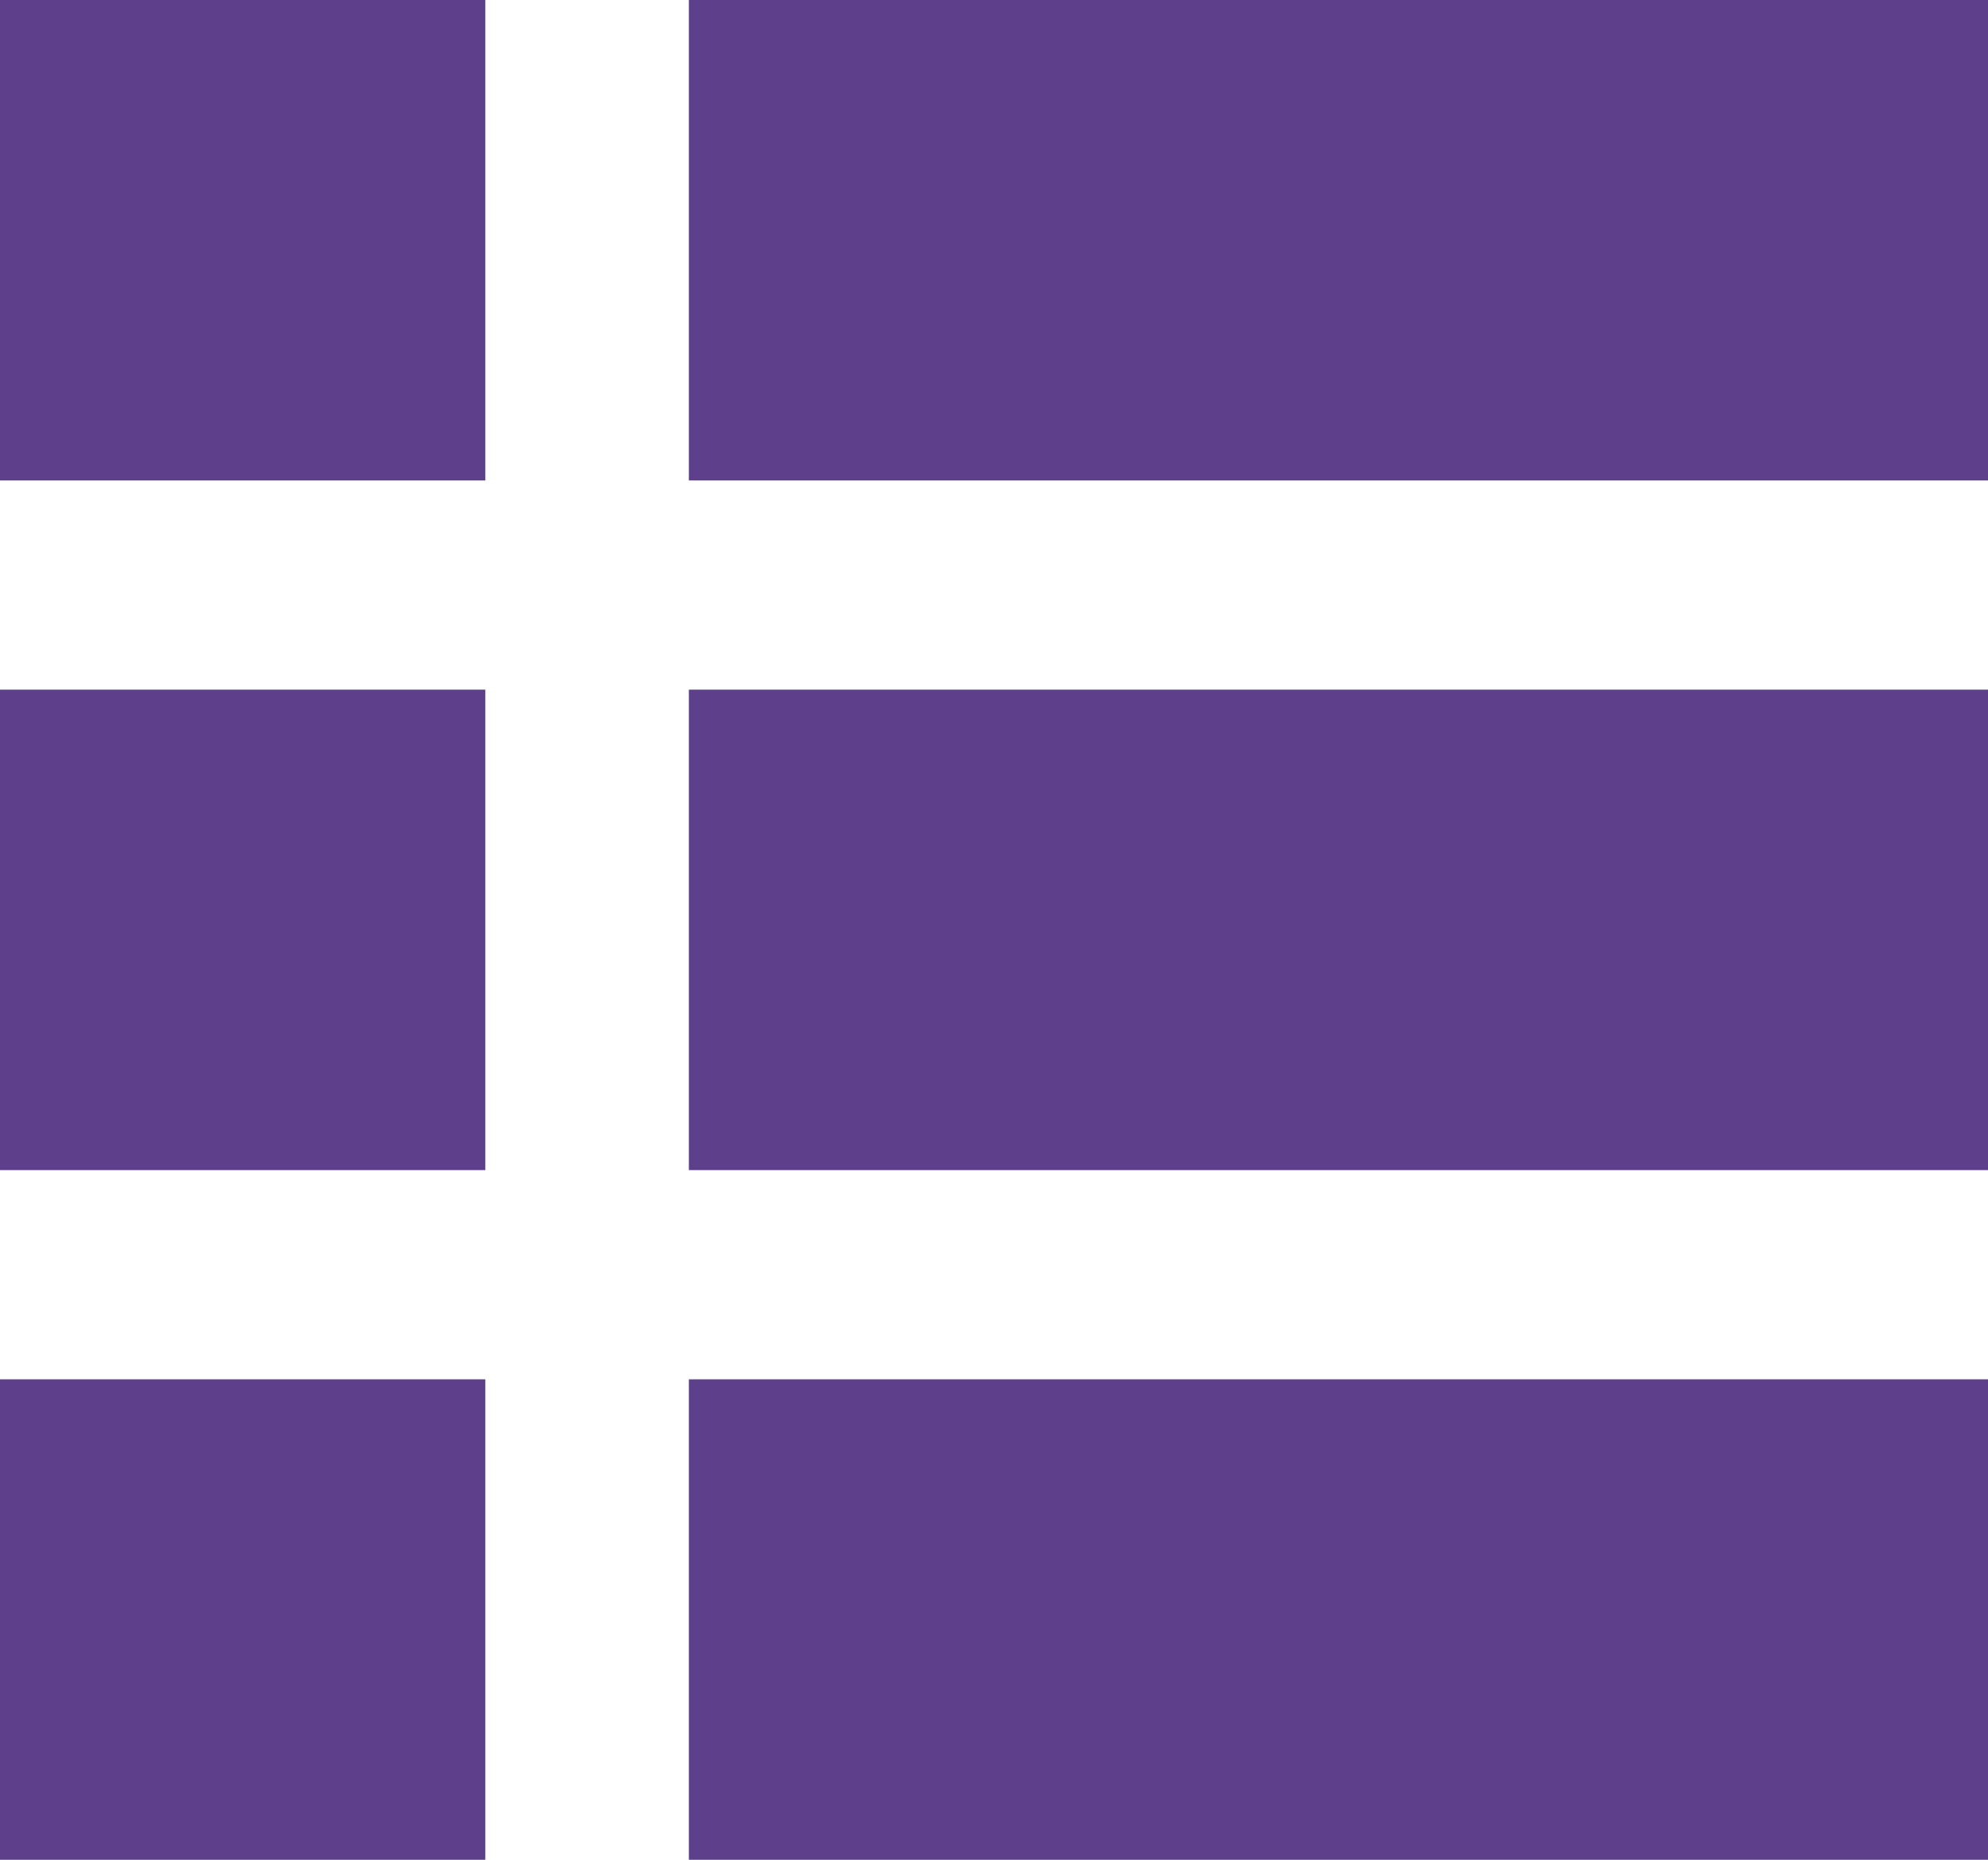
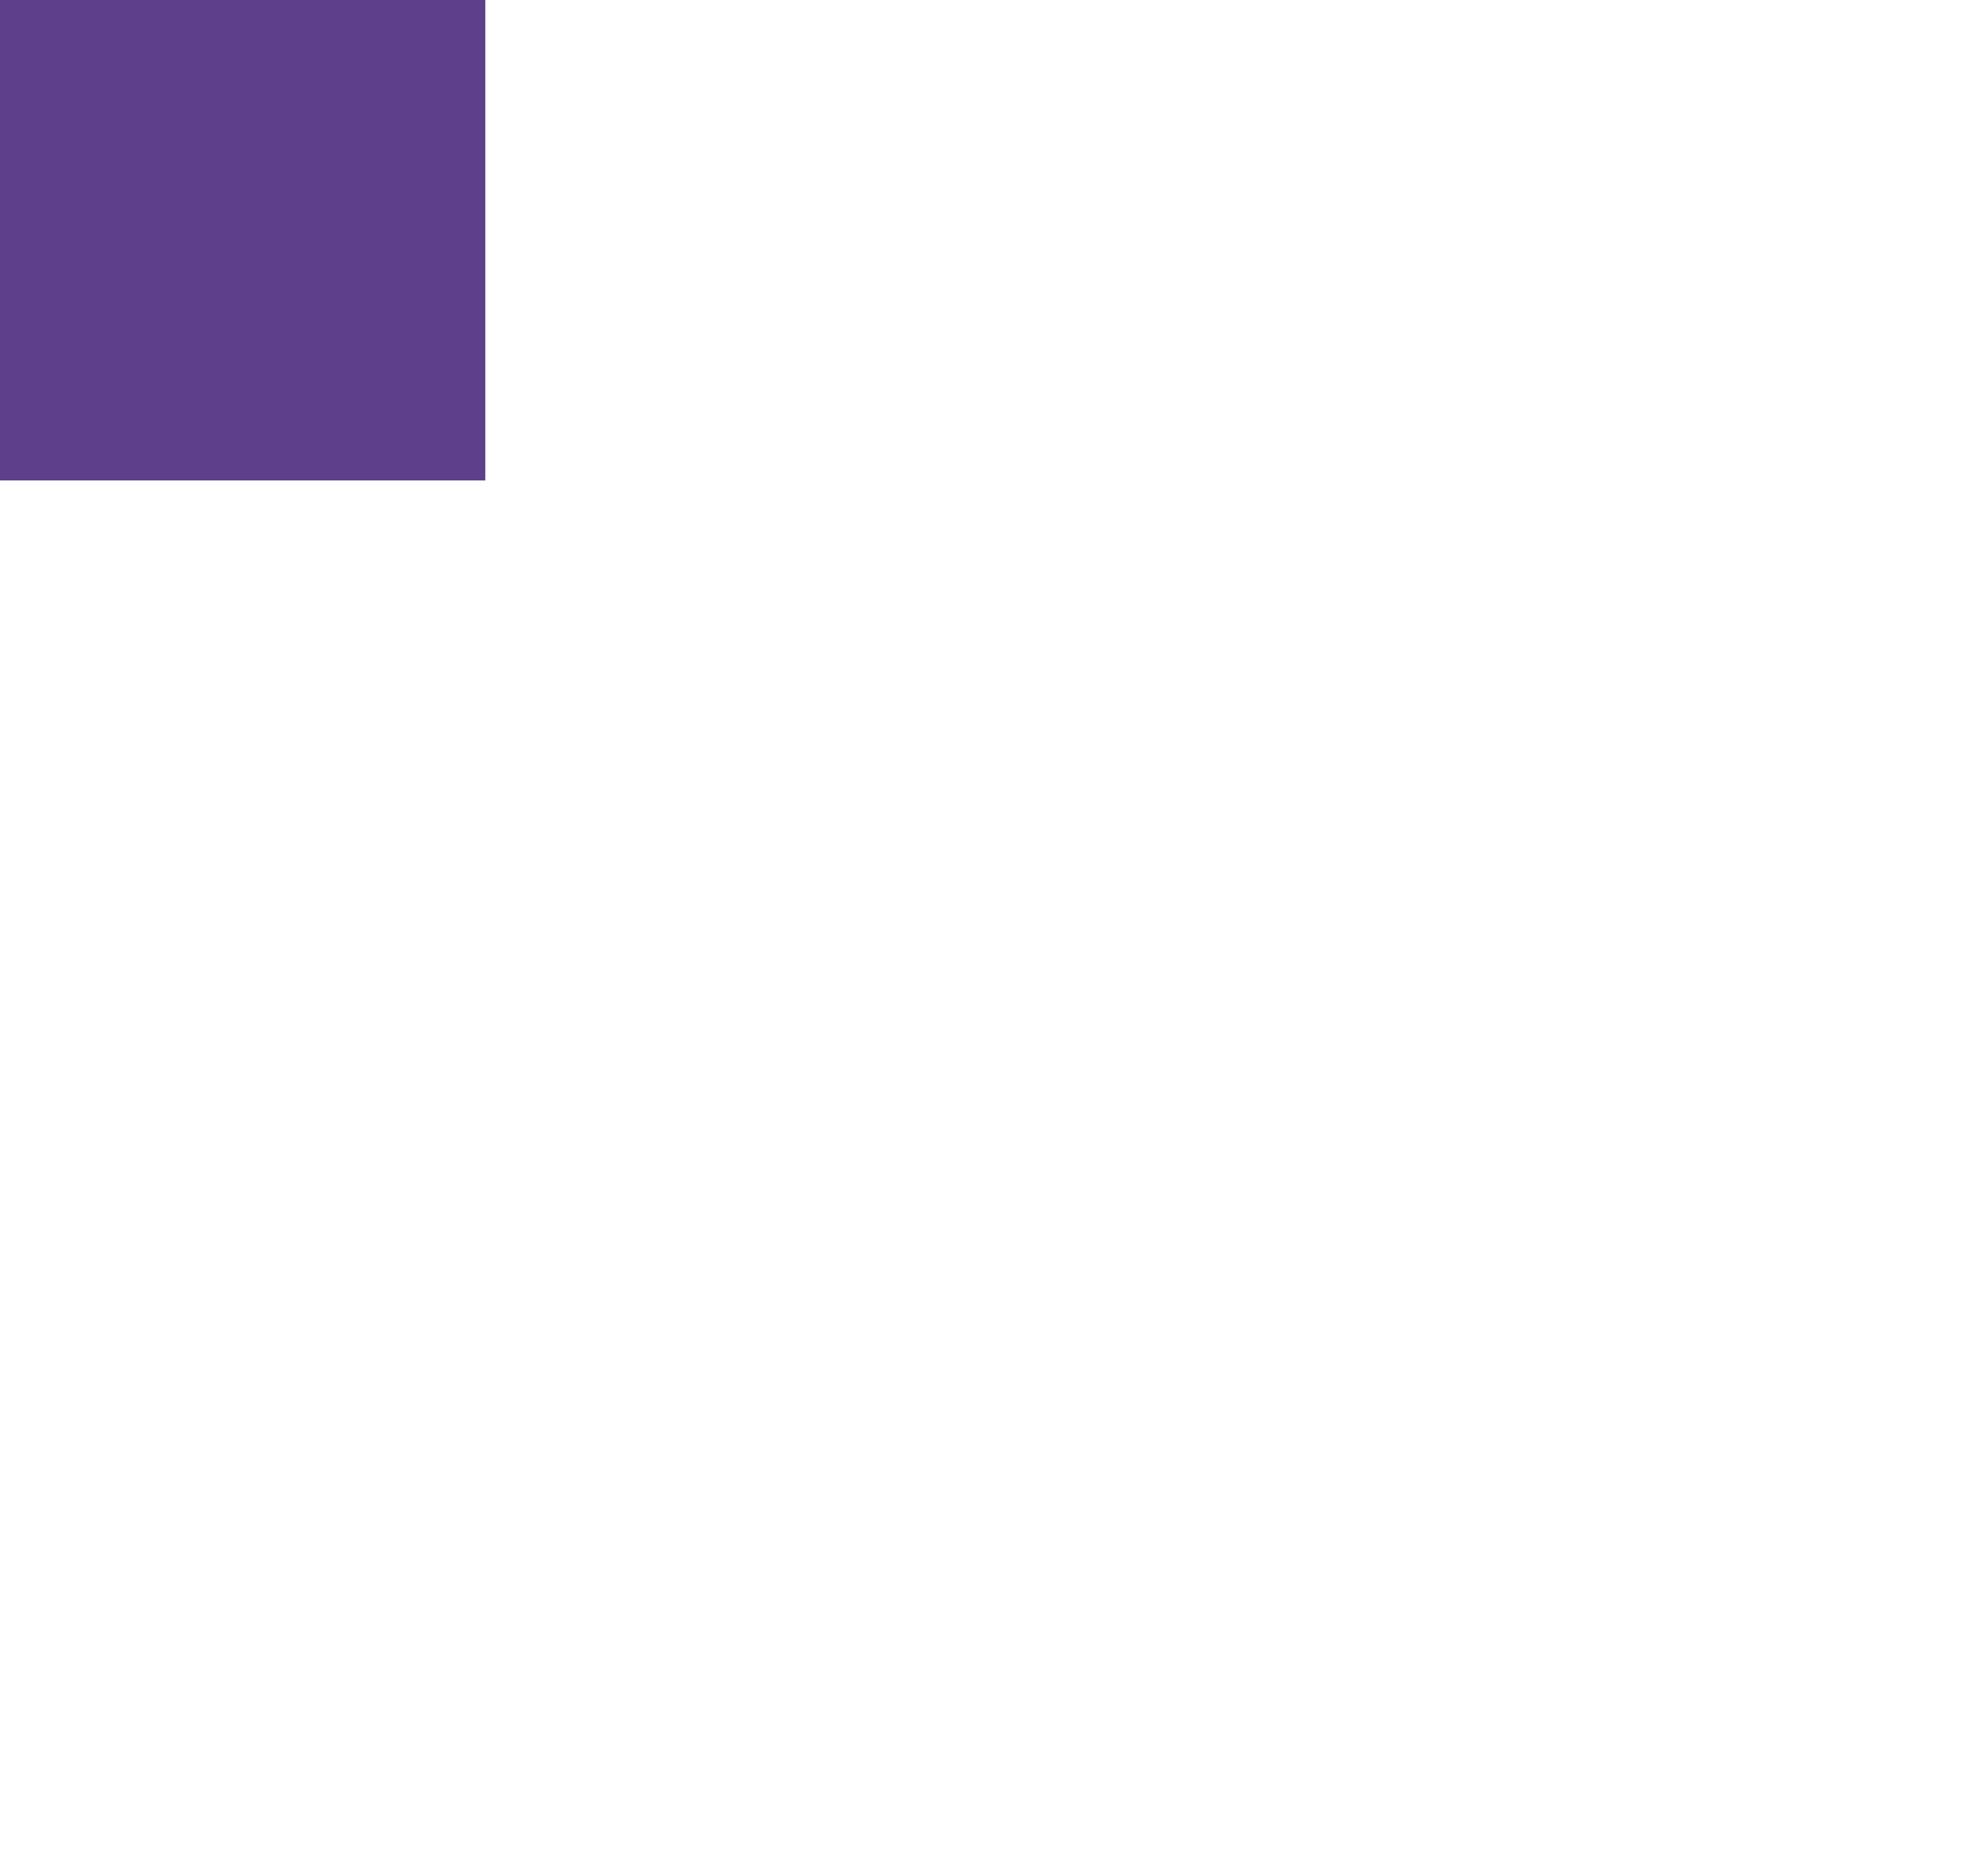
<svg xmlns="http://www.w3.org/2000/svg" width="31" height="29" viewBox="0 0 31 29">
  <g>
    <rect width="7.568" height="7.492" fill="#5d3f8b" />
-     <rect x="10.742" width="20.258" height="7.492" fill="#5d3f8b" />
-     <rect y="10.754" width="7.568" height="7.492" fill="#5d3f8b" />
-     <rect x="10.742" y="10.754" width="20.258" height="7.492" fill="#5d3f8b" />
-     <rect y="21.508" width="7.568" height="7.492" fill="#5d3f8b" />
-     <rect x="10.742" y="21.508" width="20.258" height="7.492" fill="#5d3f8b" />
  </g>
</svg>